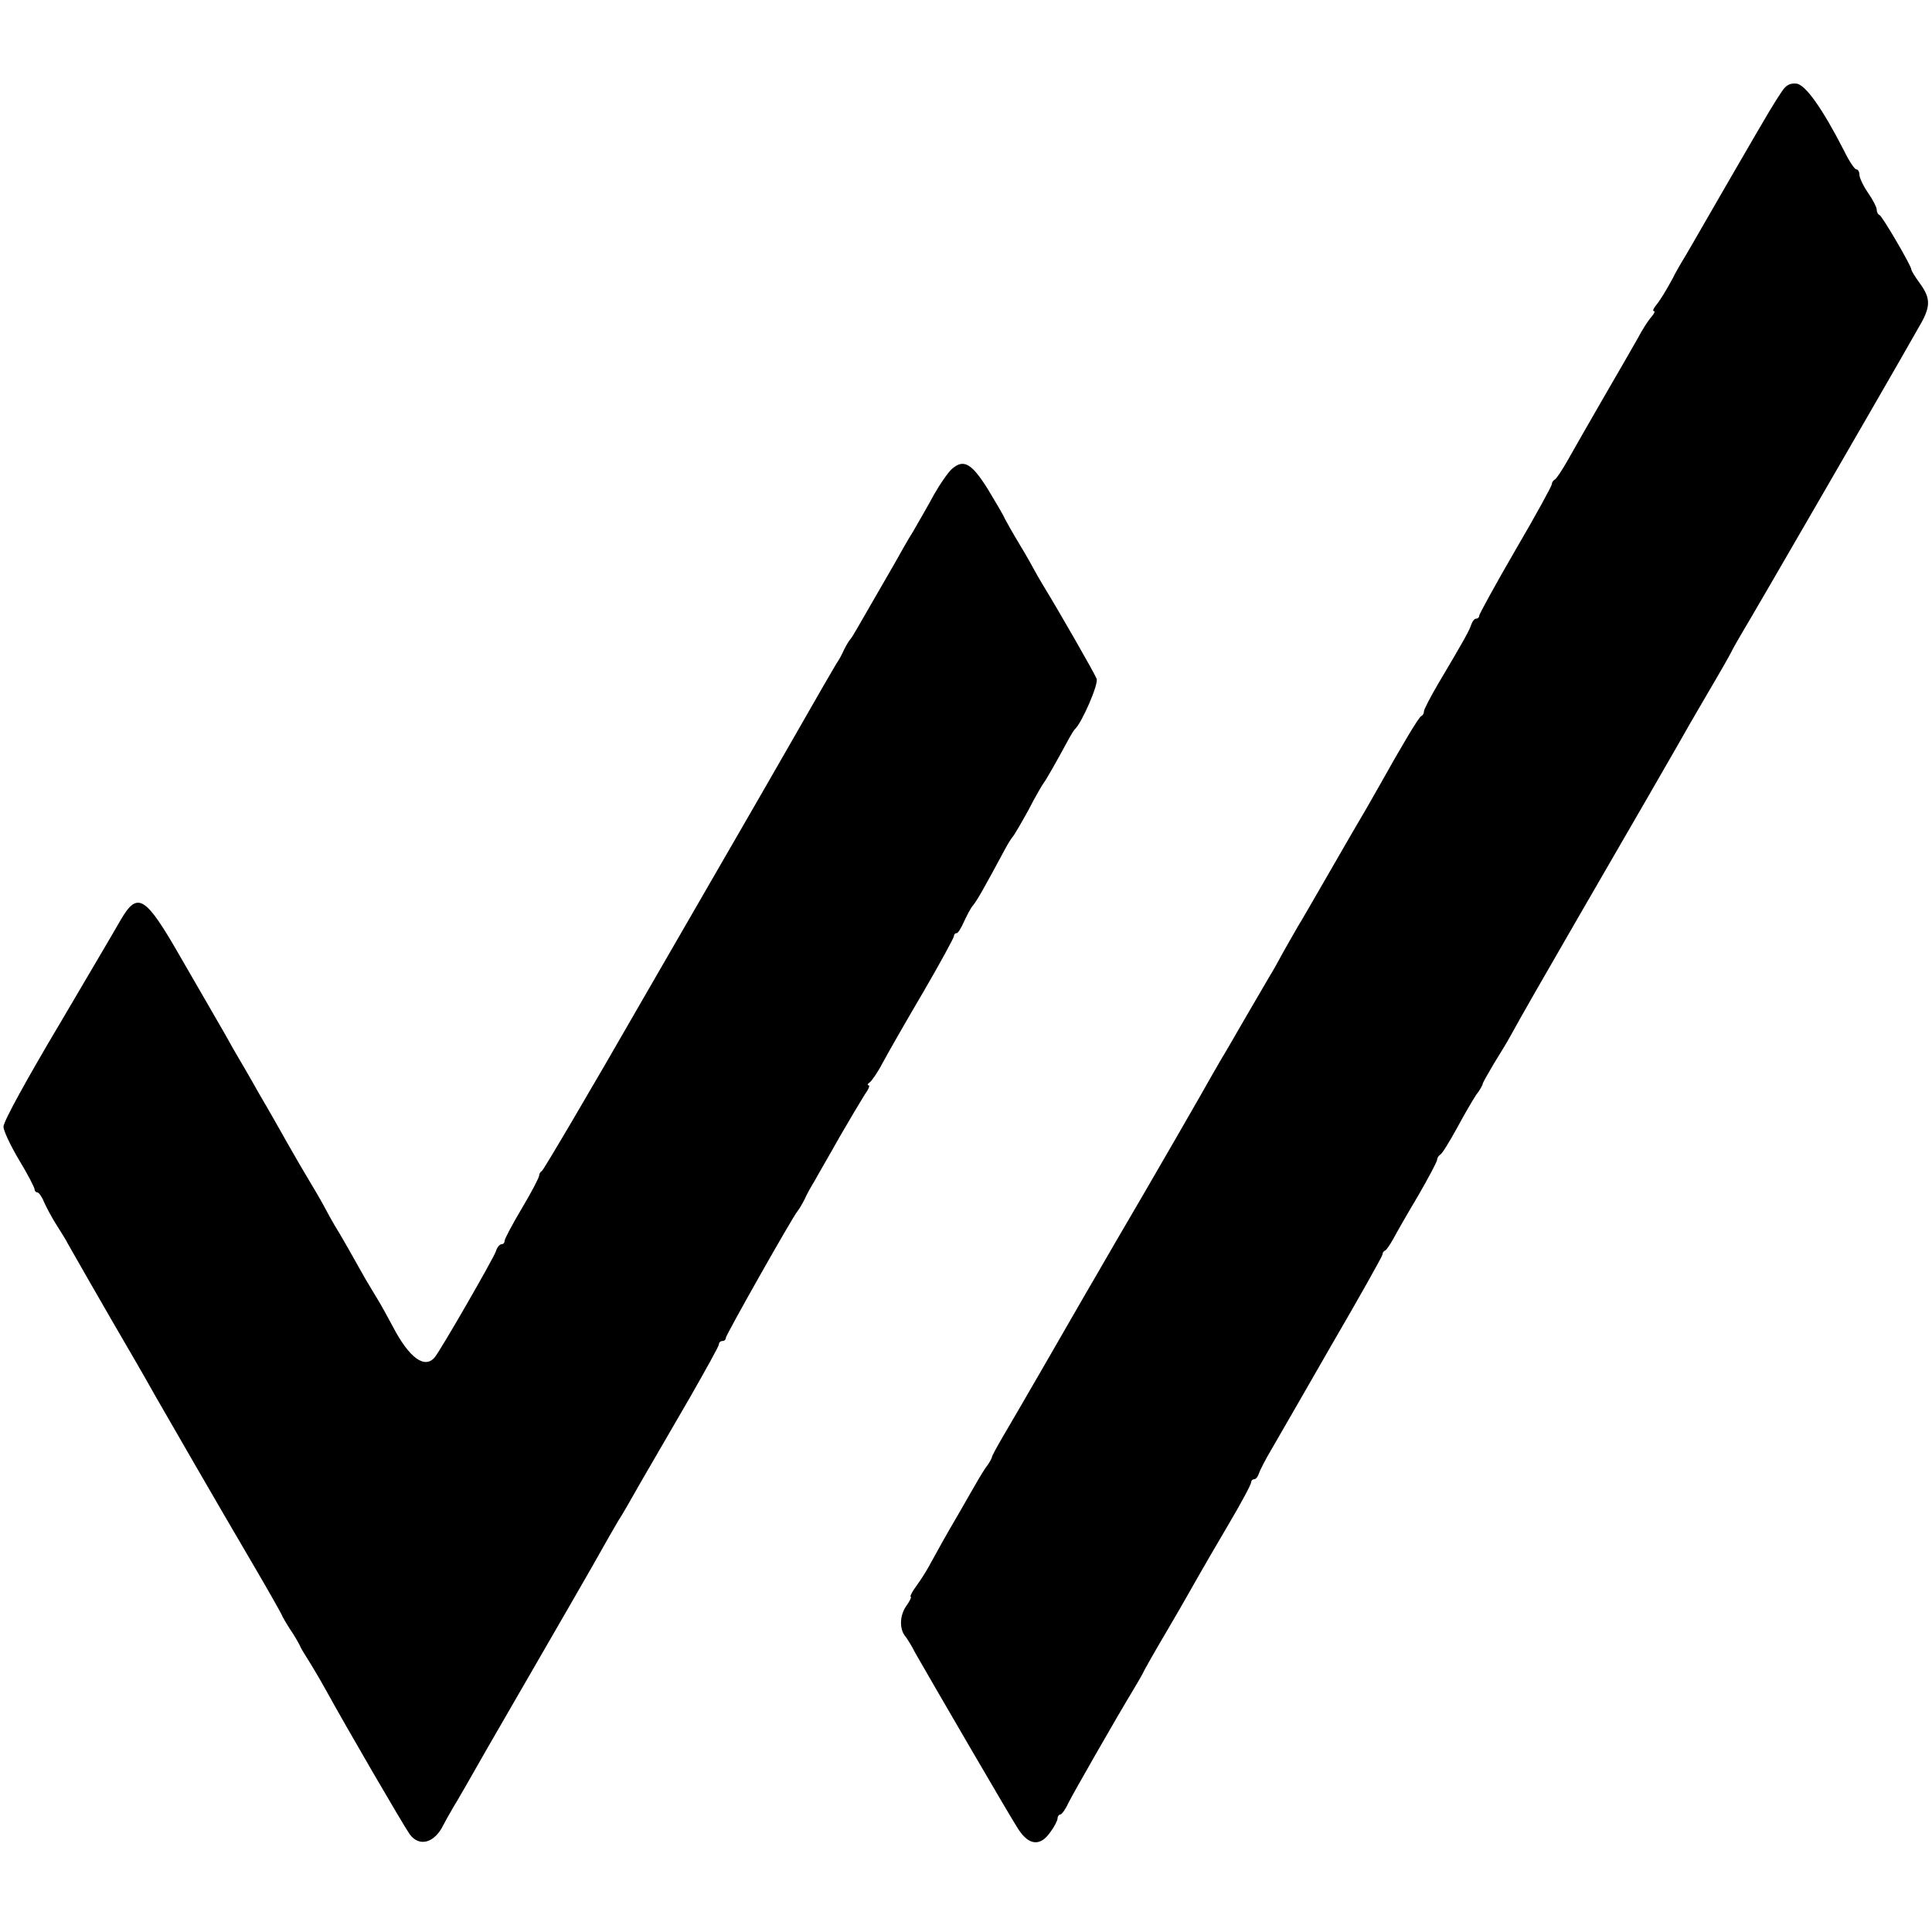
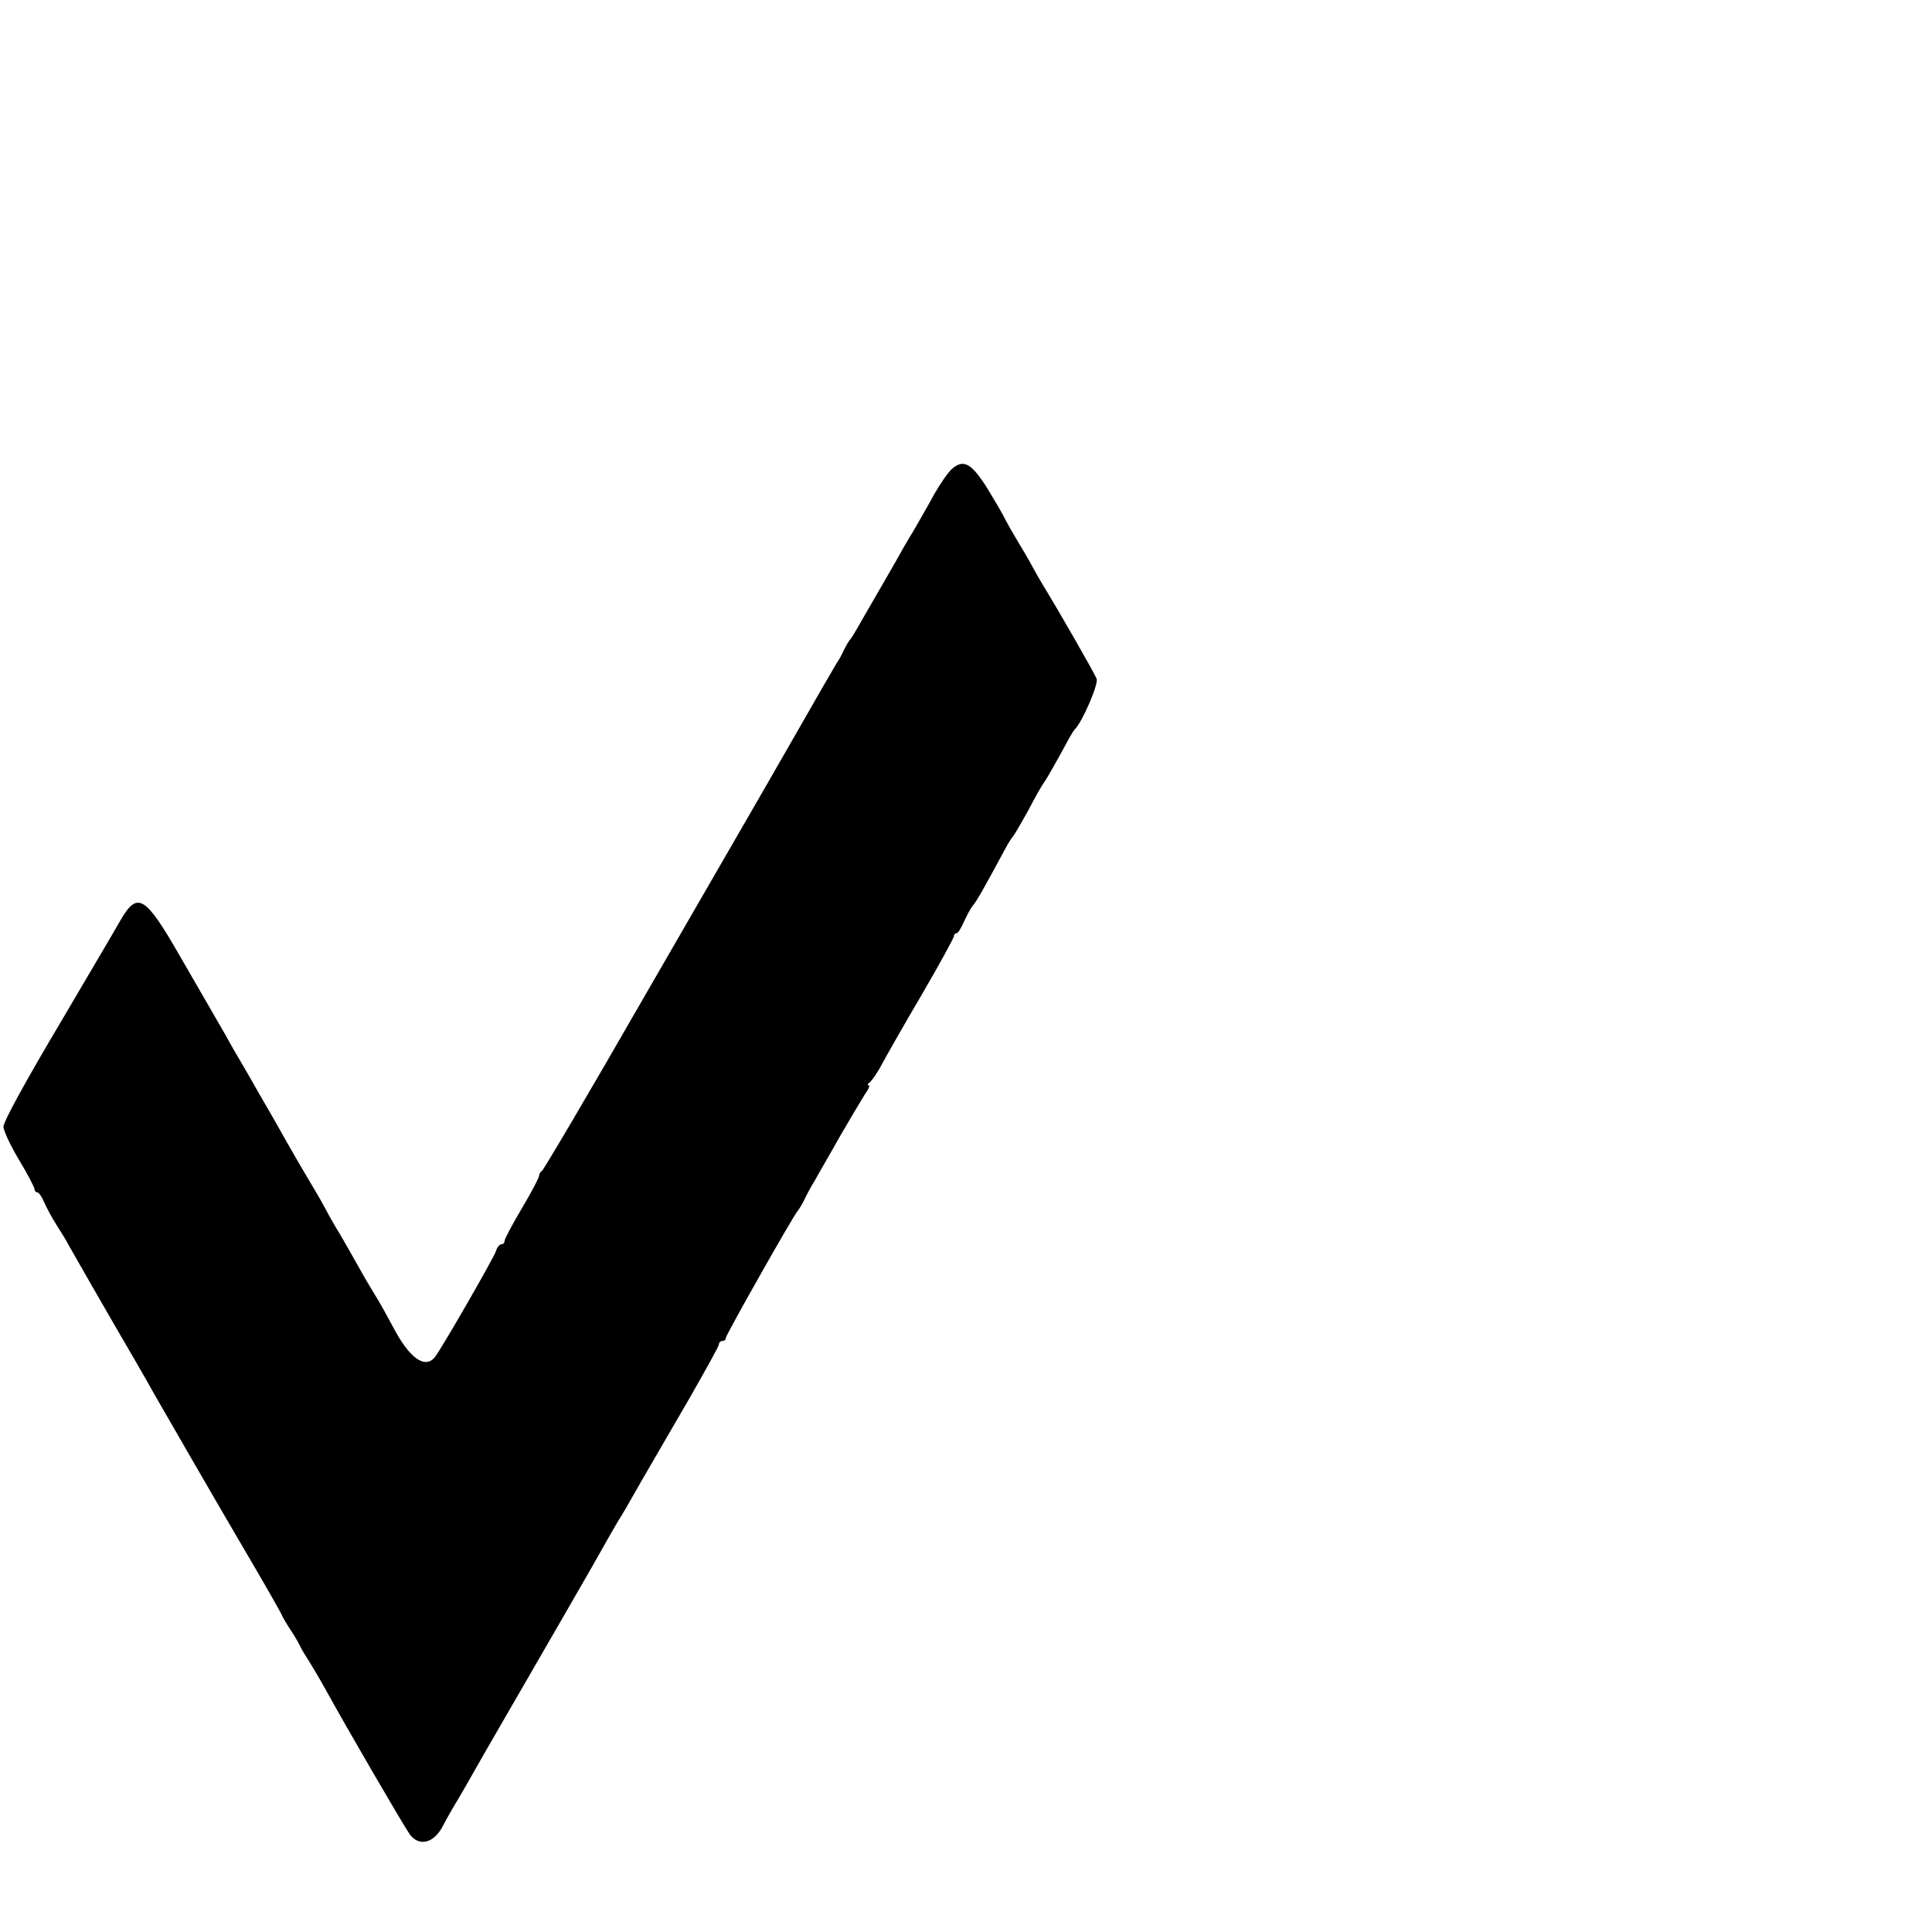
<svg xmlns="http://www.w3.org/2000/svg" version="1.0" width="559pt" height="559pt" viewBox="0 0 559 559" preserveAspectRatio="xMidYMid meet">
  <g transform="translate(0,559) scale(0.1,-0.1)" fill="#000000" stroke="none">
-     <path d="M5154 5323 c-23 -35 -21 -30 -146 -246 -57 -98 -115 -200 -130 -225 -16 -26 -33 -56 -38 -67 -20 -37 -36 -63 -49 -79 -7 -9 -10 -16 -6 -16 5 0 1 -8 -7 -17 -9 -10 -27 -38 -40 -63 -14 -25 -58 -101 -98 -170 -40 -69 -86 -150 -103 -180 -17 -30 -34 -56 -39 -58 -4 -2 -8 -8 -8 -13 0 -5 -47 -91 -105 -190 -58 -100 -105 -186 -105 -190 0 -5 -4 -9 -9 -9 -5 0 -11 -8 -14 -17 -6 -18 -19 -42 -95 -170 -23 -39 -42 -76 -42 -81 0 -6 -3 -12 -8 -14 -7 -3 -57 -87 -119 -198 -30 -53 -54 -95 -68 -118 -5 -9 -44 -75 -85 -147 -41 -71 -79 -137 -85 -146 -5 -9 -23 -40 -40 -70 -16 -30 -34 -62 -40 -71 -5 -9 -37 -63 -70 -120 -33 -57 -64 -111 -70 -120 -5 -9 -17 -29 -26 -45 -18 -33 -182 -318 -282 -488 -38 -66 -77 -133 -87 -150 -44 -77 -211 -366 -239 -413 -17 -29 -31 -55 -31 -58 0 -3 -8 -18 -19 -32 -10 -15 -29 -47 -43 -72 -14 -25 -35 -61 -46 -80 -19 -32 -47 -82 -76 -135 -6 -11 -21 -35 -34 -53 -13 -17 -20 -32 -17 -32 3 0 -2 -12 -13 -27 -19 -27 -20 -66 -3 -87 5 -6 19 -28 30 -50 48 -84 274 -473 297 -508 31 -48 64 -51 93 -9 12 16 21 34 21 40 0 6 4 11 8 11 4 0 15 15 23 33 14 28 139 247 190 331 10 17 22 37 26 45 3 8 35 64 71 125 36 61 75 130 88 153 13 23 53 92 89 153 36 61 65 115 65 121 0 5 4 9 9 9 5 0 11 8 14 18 3 9 19 40 35 67 16 28 95 164 175 304 81 139 147 257 147 261 0 5 3 10 8 12 4 2 14 17 23 33 9 17 41 73 72 125 30 52 55 99 55 104 0 5 4 12 9 15 6 3 27 38 48 76 21 39 46 82 56 97 11 14 19 29 19 32 0 3 15 29 32 58 18 29 40 65 48 80 36 66 94 166 196 343 185 319 259 448 286 495 14 25 54 95 90 156 36 61 68 117 71 125 4 8 17 30 28 49 31 51 401 691 457 789 14 25 38 67 53 93 36 60 36 84 4 128 -14 19 -25 37 -25 41 0 10 -84 154 -92 157 -5 2 -8 9 -8 16 0 6 -11 28 -25 48 -14 20 -25 44 -25 52 0 9 -4 16 -9 16 -5 0 -21 24 -35 53 -63 123 -112 192 -138 195 -19 2 -31 -4 -44 -25z" />
    <path d="M2754 4233 c-11 -10 -34 -43 -51 -73 -16 -30 -44 -78 -60 -106 -17 -27 -41 -70 -55 -95 -14 -24 -41 -71 -60 -104 -19 -33 -41 -71 -49 -85 -8 -14 -16 -27 -19 -30 -3 -3 -11 -16 -18 -30 -6 -14 -16 -32 -22 -40 -5 -8 -60 -103 -121 -210 -141 -246 -106 -184 -439 -761 -156 -272 -288 -495 -292 -497 -4 -2 -8 -8 -8 -13 0 -6 -22 -48 -50 -95 -28 -47 -50 -89 -50 -94 0 -6 -4 -10 -9 -10 -5 0 -13 -9 -16 -20 -7 -21 -159 -285 -177 -307 -29 -35 -74 -2 -121 88 -16 30 -37 68 -47 84 -10 17 -25 41 -33 55 -37 66 -72 128 -89 155 -10 17 -21 37 -25 45 -4 8 -23 42 -43 75 -20 33 -50 85 -67 115 -17 30 -54 96 -83 145 -28 50 -62 108 -75 130 -12 22 -33 59 -46 81 -13 23 -62 107 -108 187 -101 176 -123 189 -172 105 -13 -23 -31 -53 -39 -67 -18 -31 -117 -199 -130 -221 -103 -173 -170 -295 -170 -310 0 -11 20 -54 45 -96 25 -41 45 -80 45 -85 0 -5 4 -9 8 -9 4 0 13 -12 19 -27 7 -16 23 -46 37 -68 14 -22 29 -46 32 -53 6 -11 106 -186 197 -342 11 -19 37 -64 57 -100 38 -66 169 -294 290 -500 37 -63 70 -122 74 -130 3 -8 15 -28 26 -45 11 -16 23 -37 27 -45 3 -8 14 -26 23 -40 9 -14 33 -54 53 -90 57 -104 225 -393 243 -418 28 -37 72 -24 97 28 4 8 17 31 28 50 12 19 56 96 98 170 43 74 113 196 156 270 43 74 109 189 147 255 37 66 72 127 77 135 6 8 36 60 67 115 32 55 95 164 141 243 45 79 83 147 83 152 0 6 5 10 10 10 6 0 10 4 10 9 0 8 191 346 207 366 5 6 14 21 21 35 6 14 20 39 30 55 9 17 42 73 71 125 30 52 63 107 73 123 11 15 16 27 11 27 -4 0 -3 4 3 8 6 4 24 30 38 57 15 28 67 119 117 204 49 84 89 158 89 162 0 5 3 9 8 9 4 0 13 15 21 33 8 17 19 39 26 47 11 13 30 46 94 165 9 17 19 32 22 35 3 3 23 37 44 75 20 39 41 75 45 80 7 9 34 56 74 130 6 11 13 22 16 25 21 20 69 131 63 146 -6 16 -111 199 -154 269 -10 17 -22 37 -26 45 -4 8 -23 42 -43 75 -20 33 -39 67 -43 75 -3 8 -26 47 -49 85 -47 75 -70 88 -104 58z" />
  </g>
</svg>